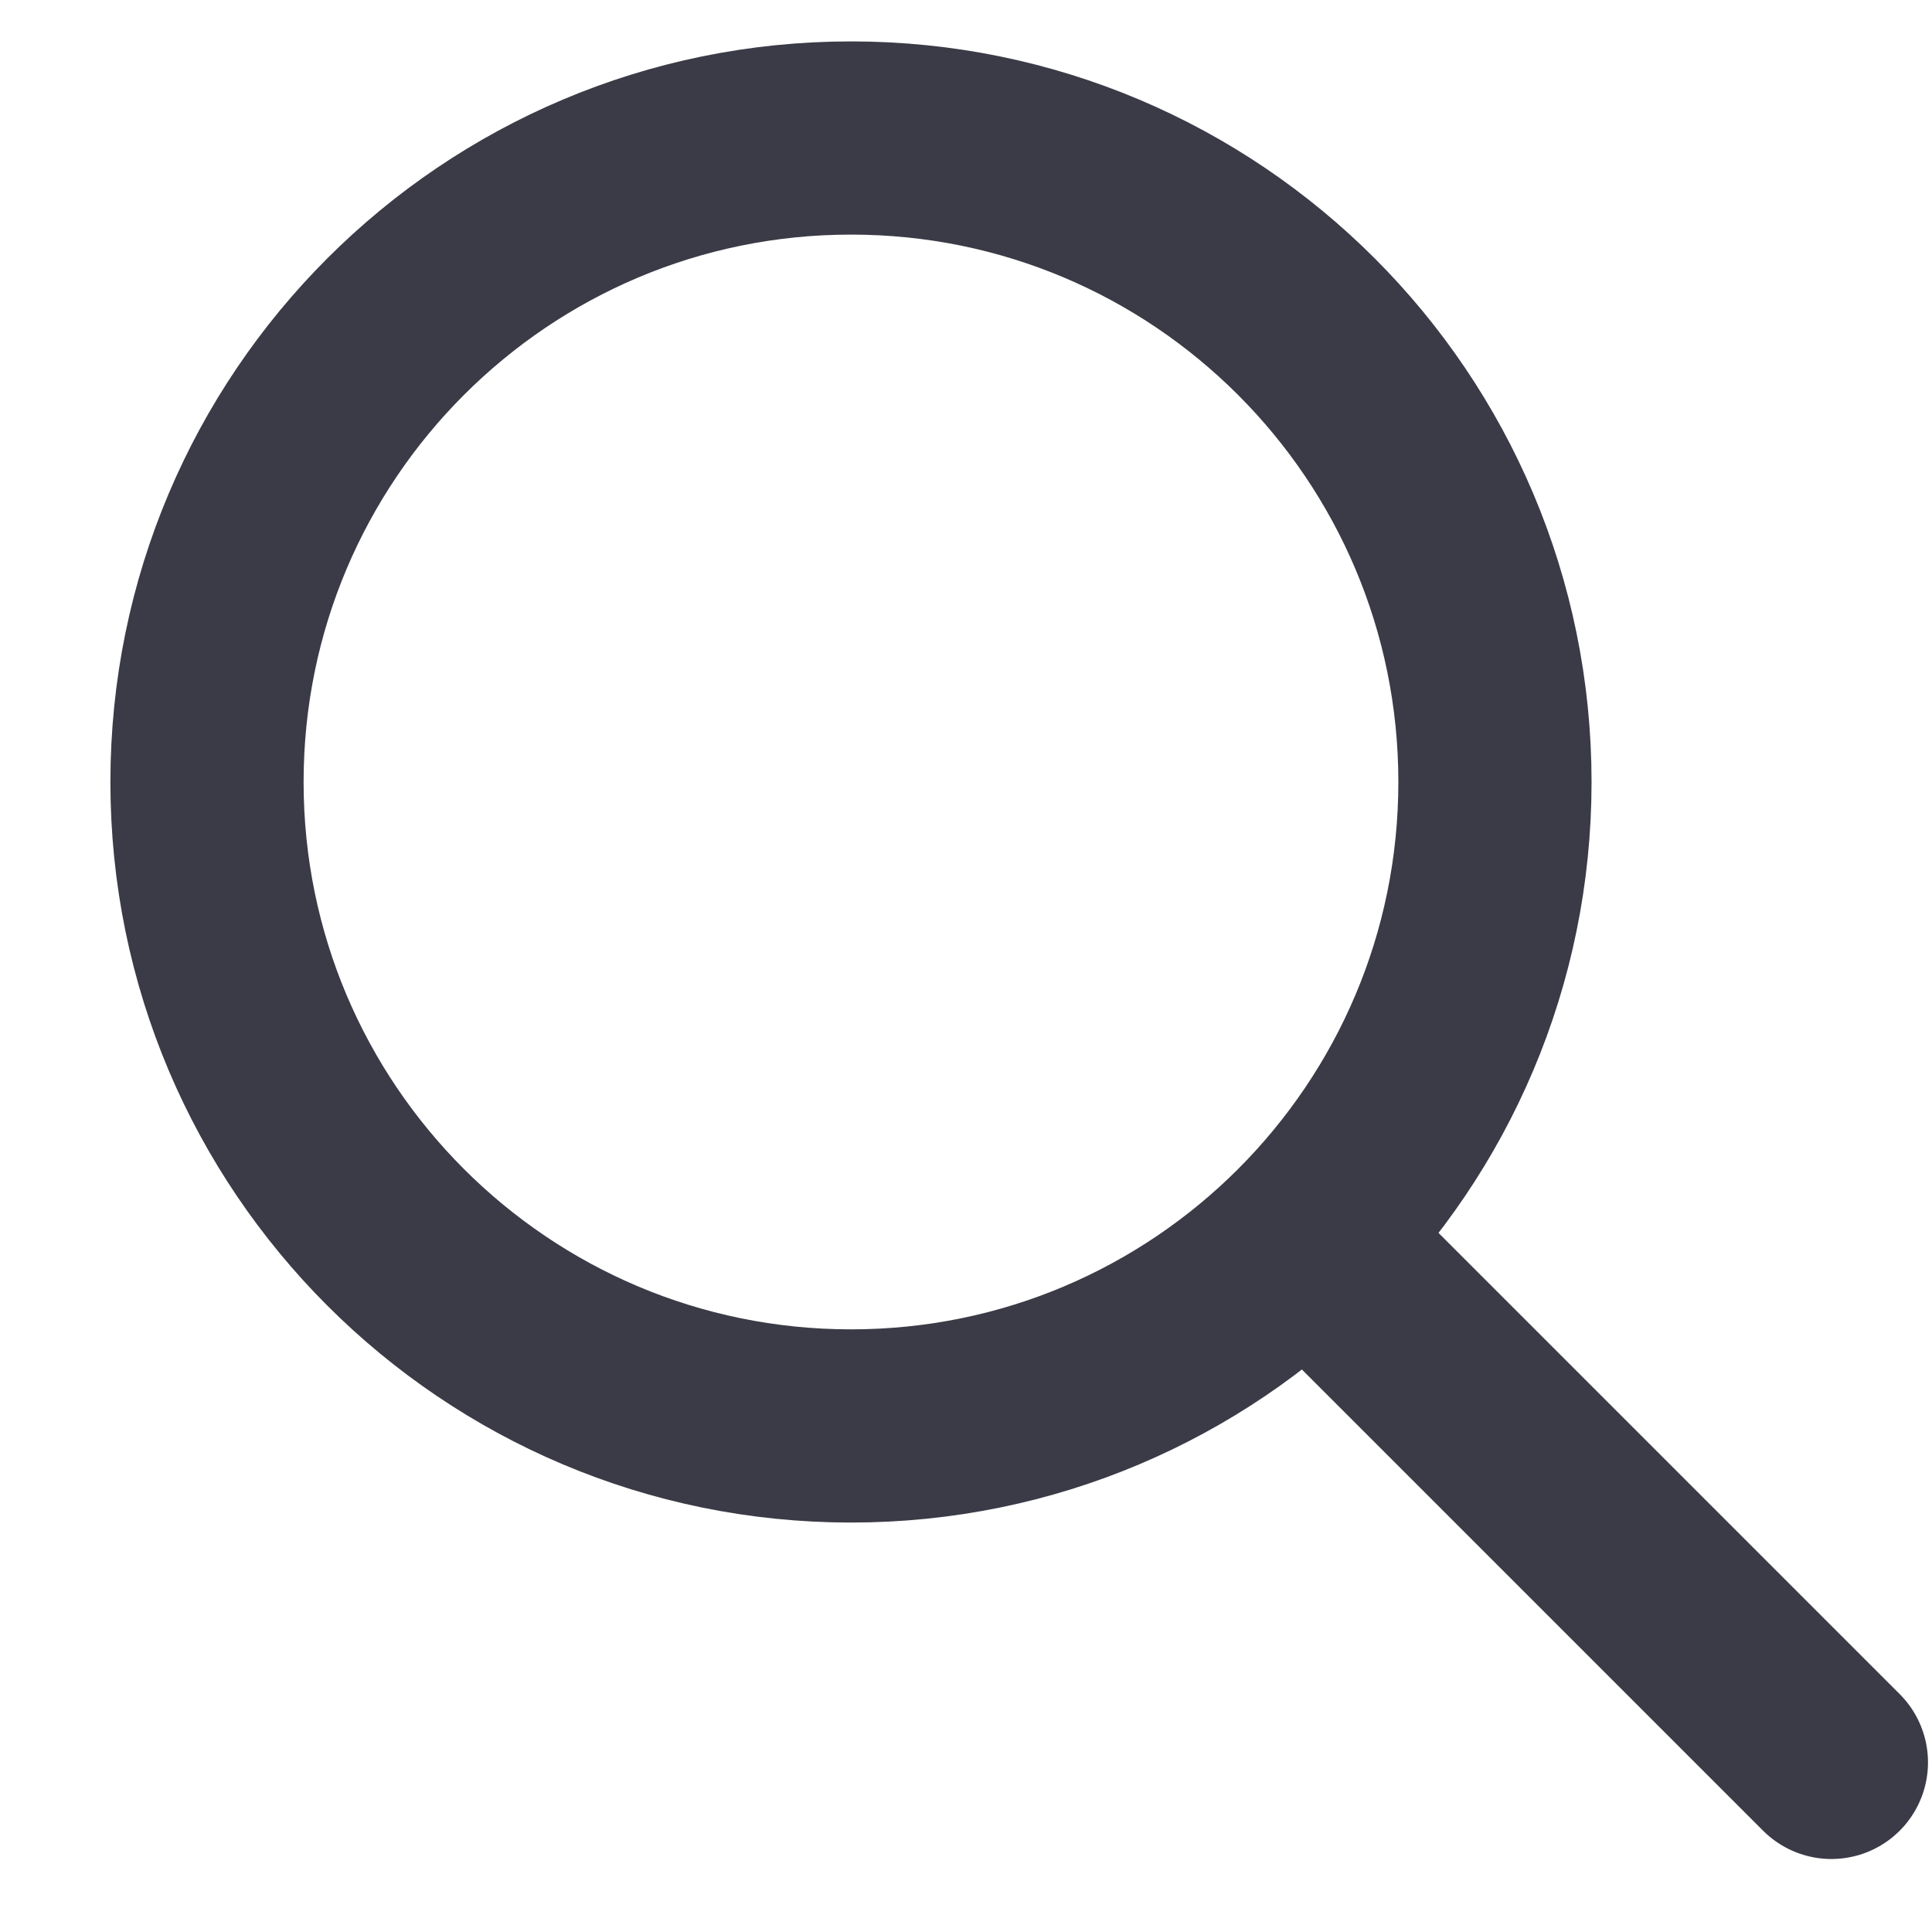
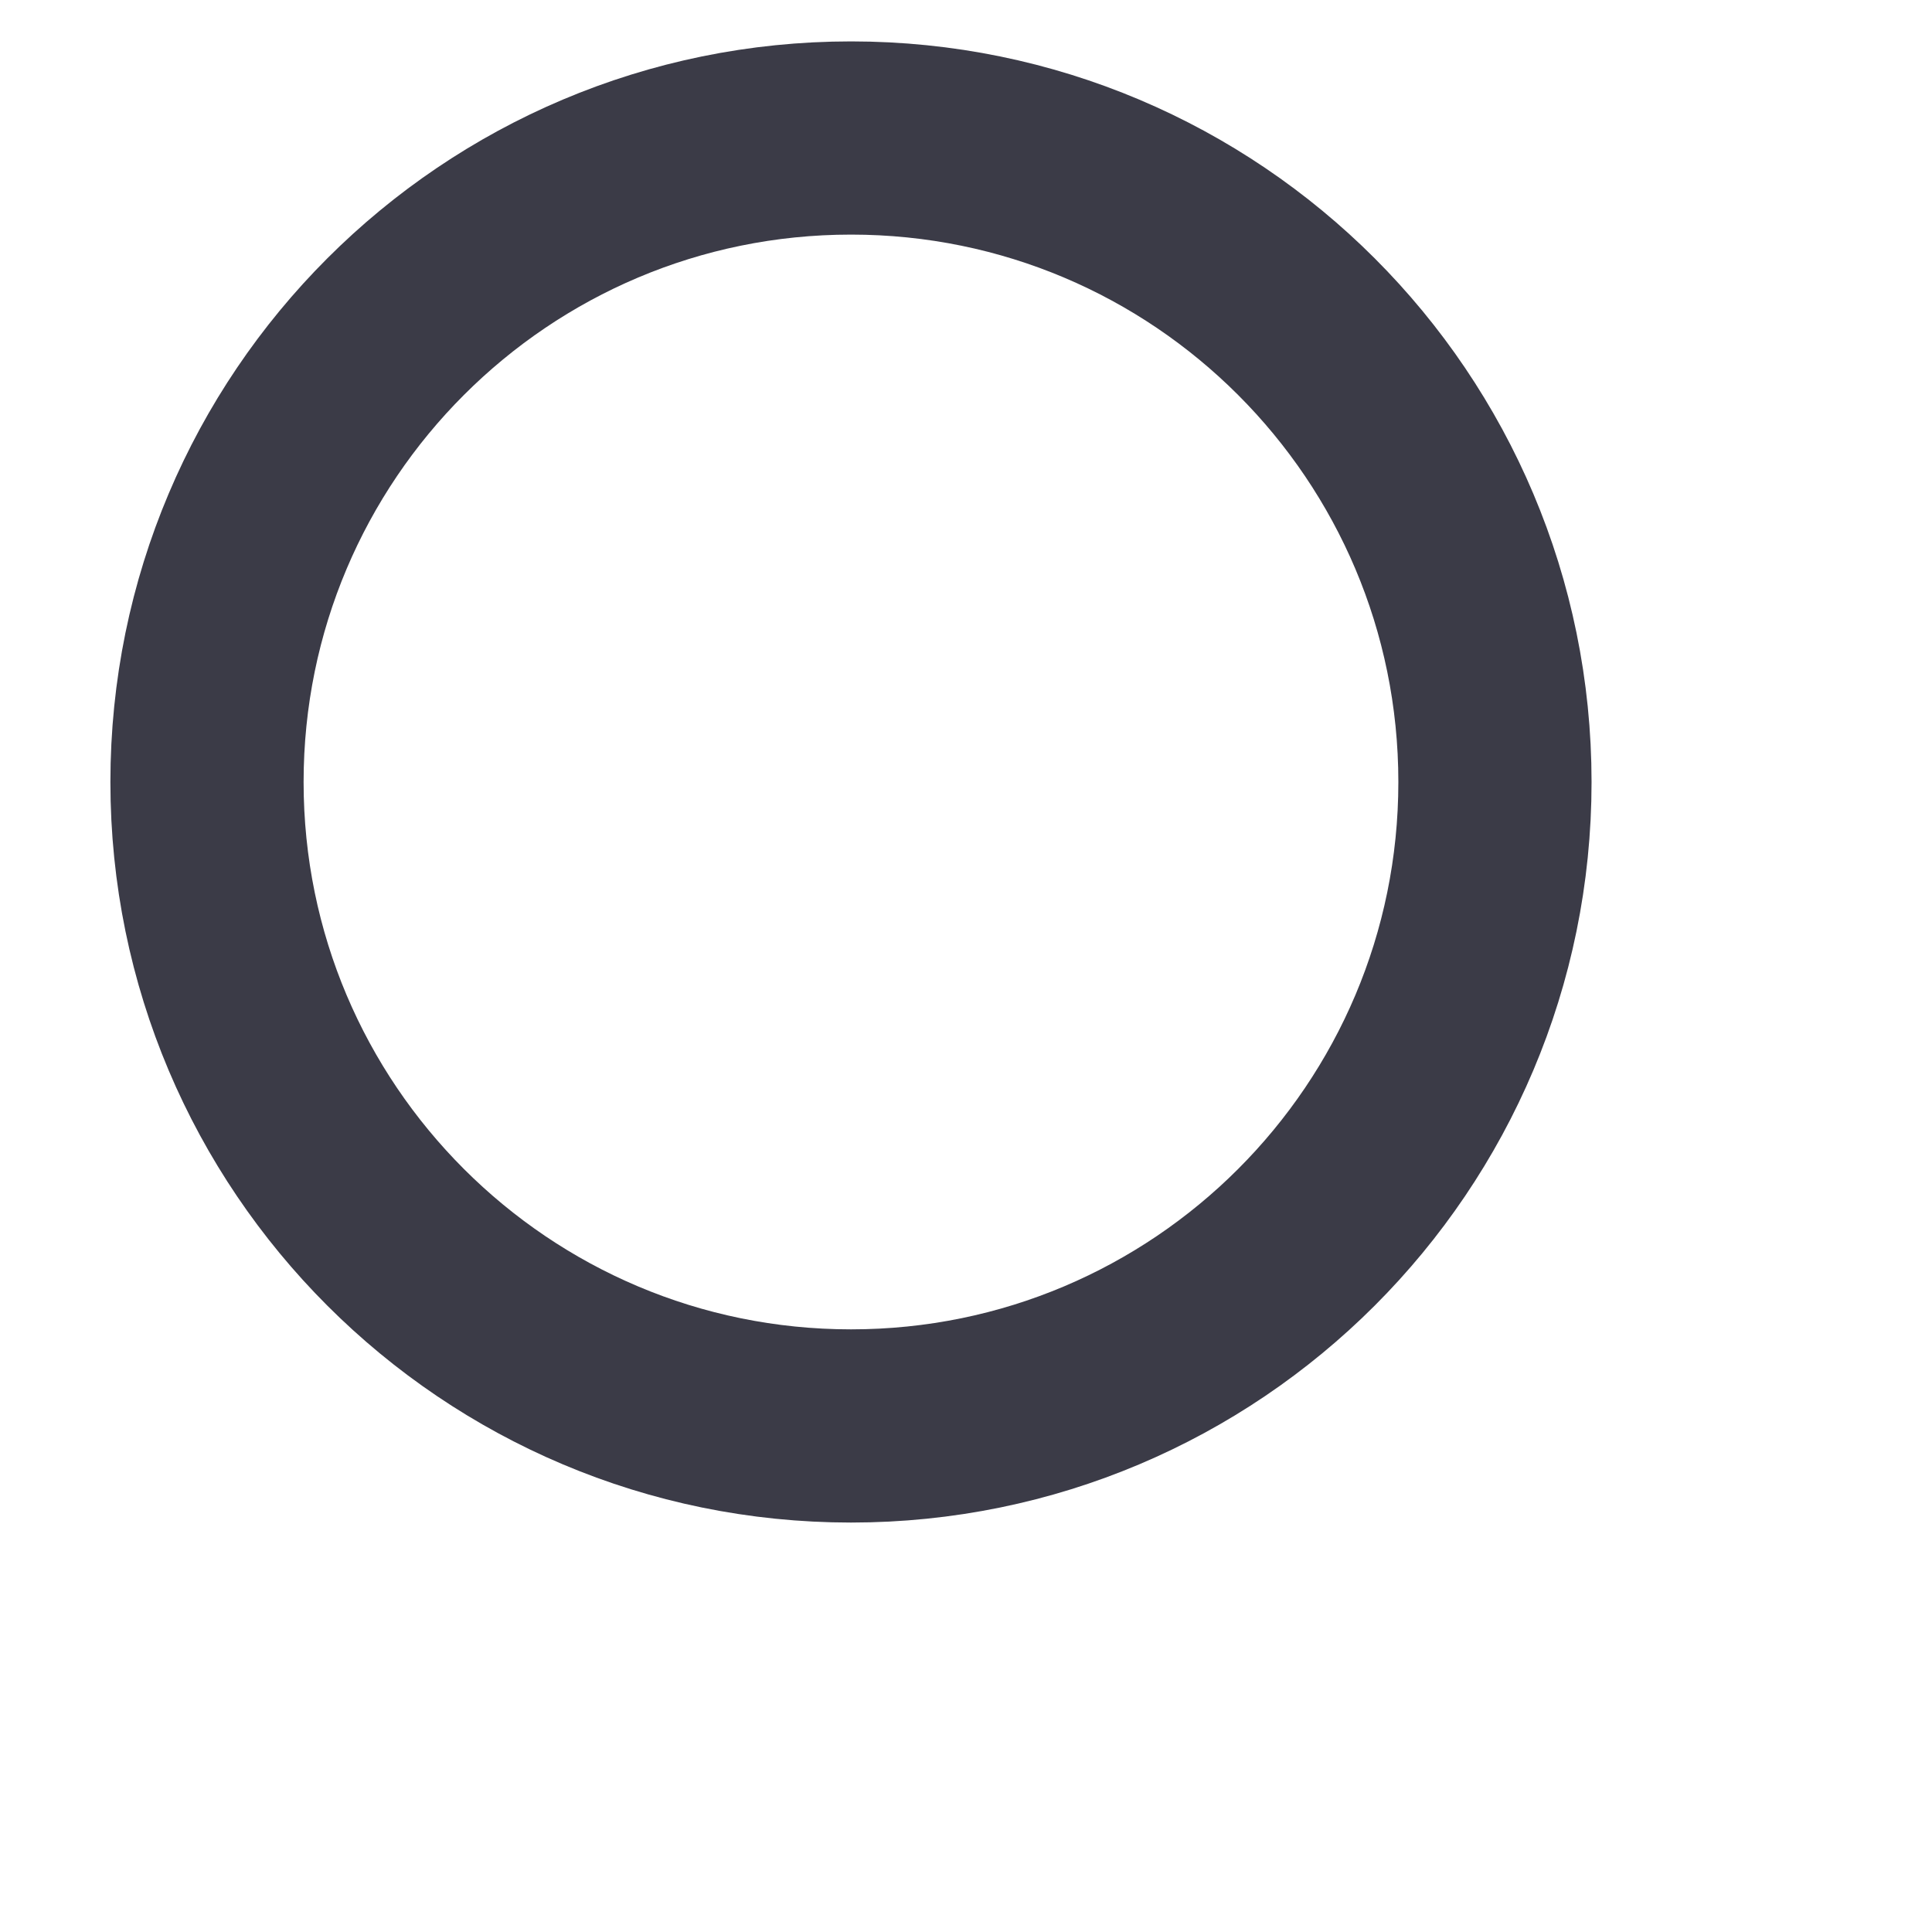
<svg xmlns="http://www.w3.org/2000/svg" width="14px" height="14px" viewBox="0 0 14 14" version="1.1">
  <title>Icons / Gen / 20 / search</title>
  <g id="Symbols" stroke="none" stroke-width="1" fill="none" fill-rule="evenodd" stroke-linejoin="round">
    <g id="Components/header/default-search" transform="translate(-1153, -121)" stroke="#3B3B47" stroke-width="1.4">
      <g id="Group-2" transform="translate(0, 100)">
        <g id="Group-3" transform="translate(512, 18)">
          <g id="Group" transform="translate(642.5, 4)">
            <path d="M9.333,4.667 C9.333,7.244 7.244,9.333 4.667,9.333 C2.09,9.333 1.32634644e-13,7.244 1.32634644e-13,4.667 C1.32634644e-13,2.089 2.09,0 4.667,0 C7.244,0 9.333,2.089 9.333,4.667 L9.333,4.667 Z" id="Stroke-337" />
-             <line x1="8" y1="8" x2="11.771" y2="11.771" id="Stroke-338" stroke-linecap="round" />
          </g>
        </g>
      </g>
    </g>
  </g>
</svg>